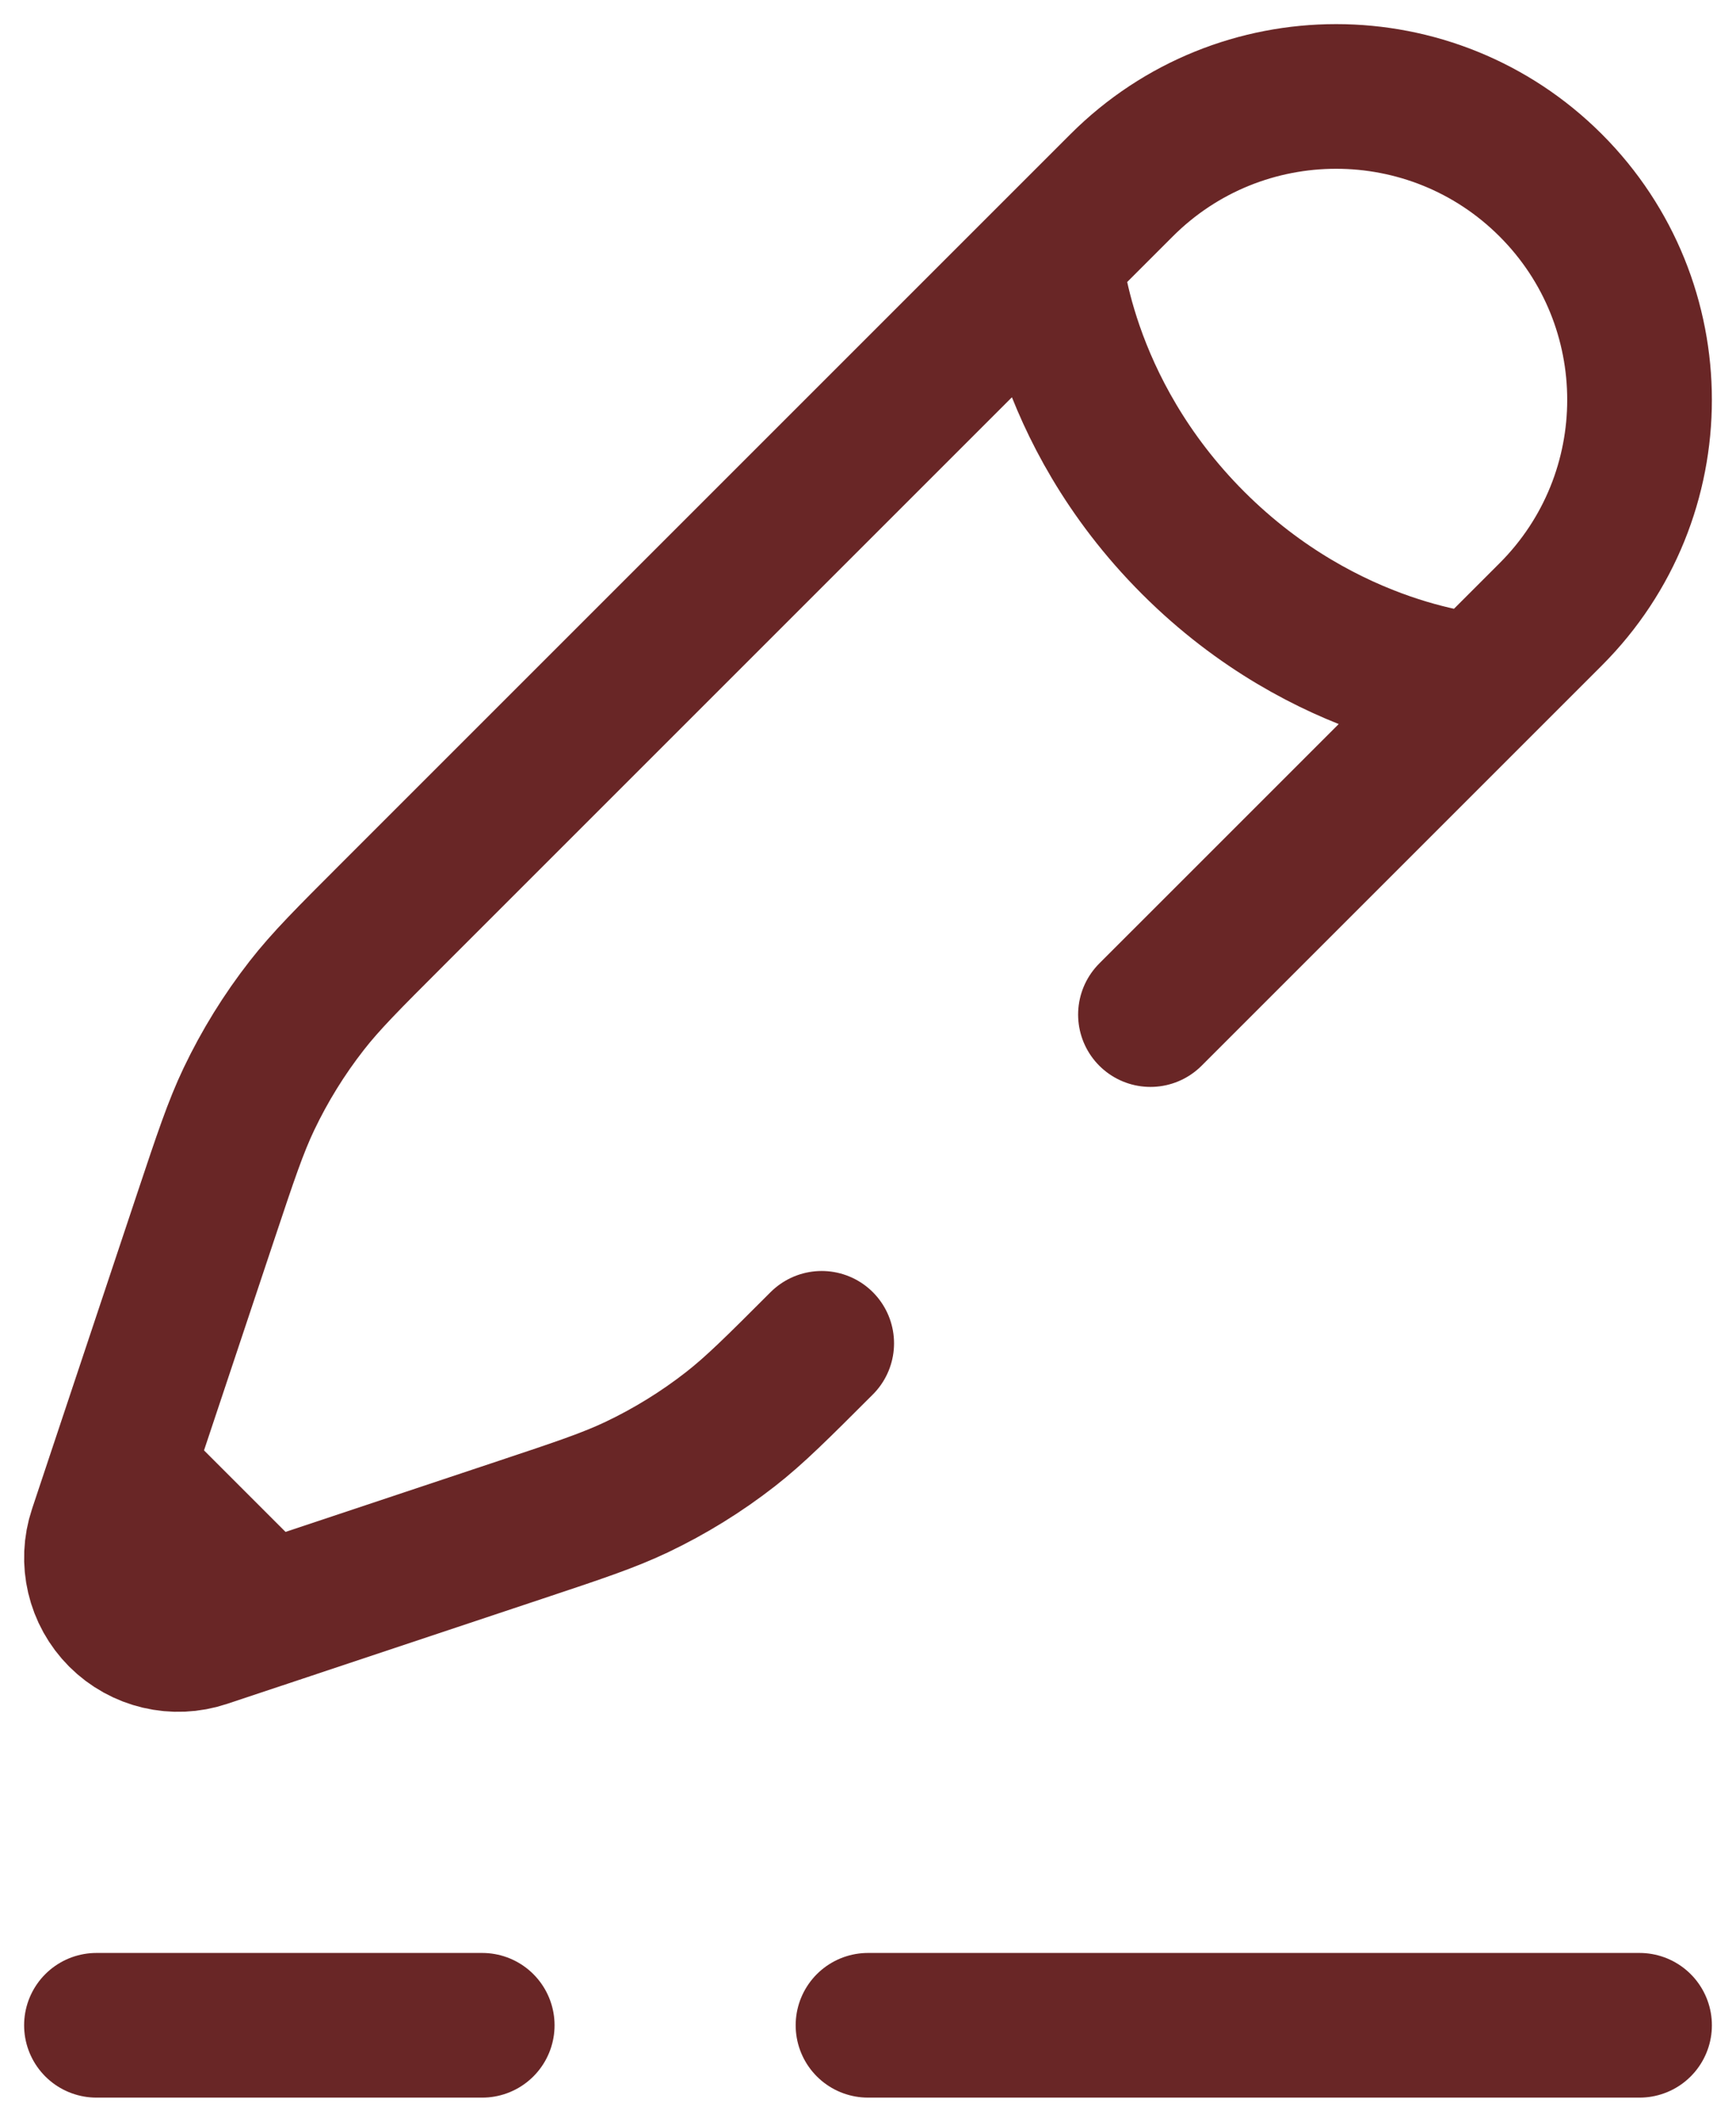
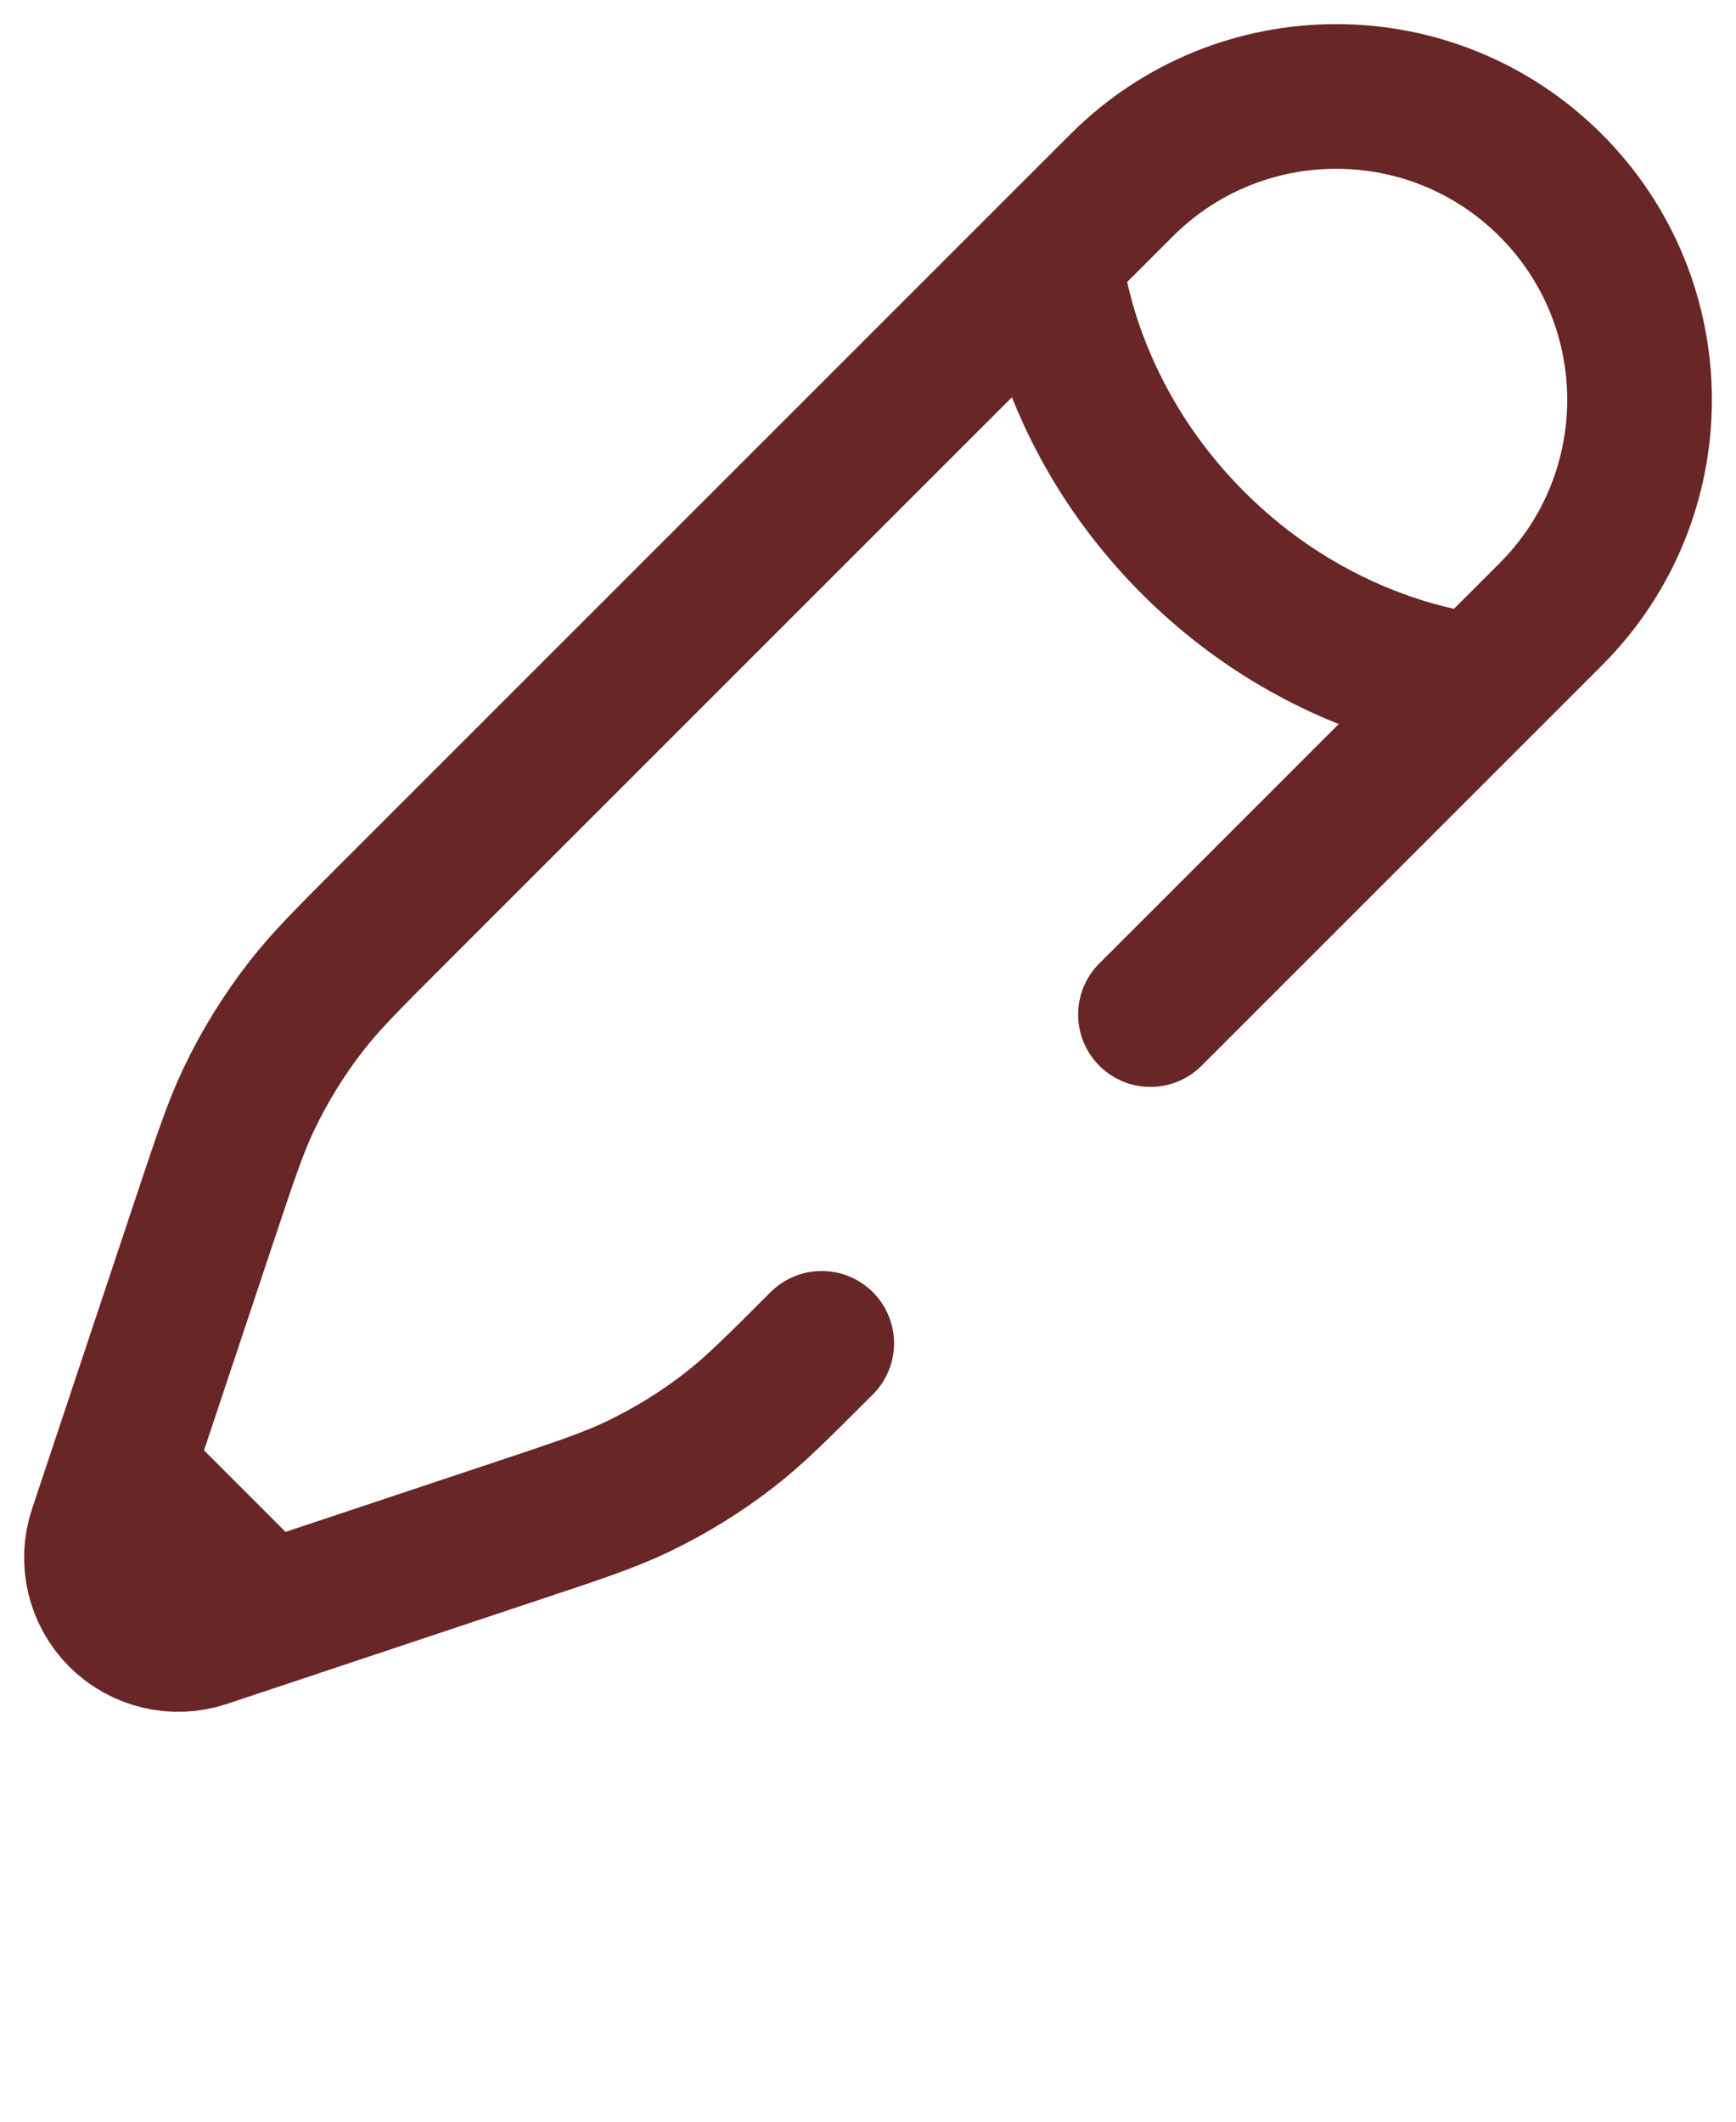
<svg xmlns="http://www.w3.org/2000/svg" width="54" height="66" viewBox="0 0 54 66" fill="none">
-   <path d="M3 63.001H15M51 63.001H27" stroke="#692626" stroke-width="4.5" stroke-linecap="round" />
  <path d="M32.664 7.989L34.889 5.764C38.574 2.079 44.55 2.079 48.236 5.764C51.921 9.45 51.921 15.426 48.236 19.111L46.011 21.336M32.664 7.989C32.664 7.989 32.942 12.716 37.113 16.887C41.284 21.058 46.011 21.336 46.011 21.336M32.664 7.989L12.213 28.44C10.828 29.825 10.135 30.517 9.54 31.281C8.837 32.182 8.235 33.157 7.743 34.188C7.327 35.062 7.017 35.992 6.397 37.85L3.772 45.725M46.011 21.336L35.786 31.561M3.772 45.725L3.131 47.65C2.826 48.565 3.064 49.573 3.745 50.255C4.427 50.936 5.435 51.174 6.35 50.869L8.275 50.228M3.772 45.725L8.275 50.228M25.56 41.787C24.175 43.172 23.483 43.864 22.719 44.46C21.818 45.163 20.843 45.765 19.812 46.257C18.938 46.673 18.009 46.983 16.15 47.602L8.275 50.228" stroke="#692626" stroke-width="4.5" stroke-linecap="round" />
</svg>